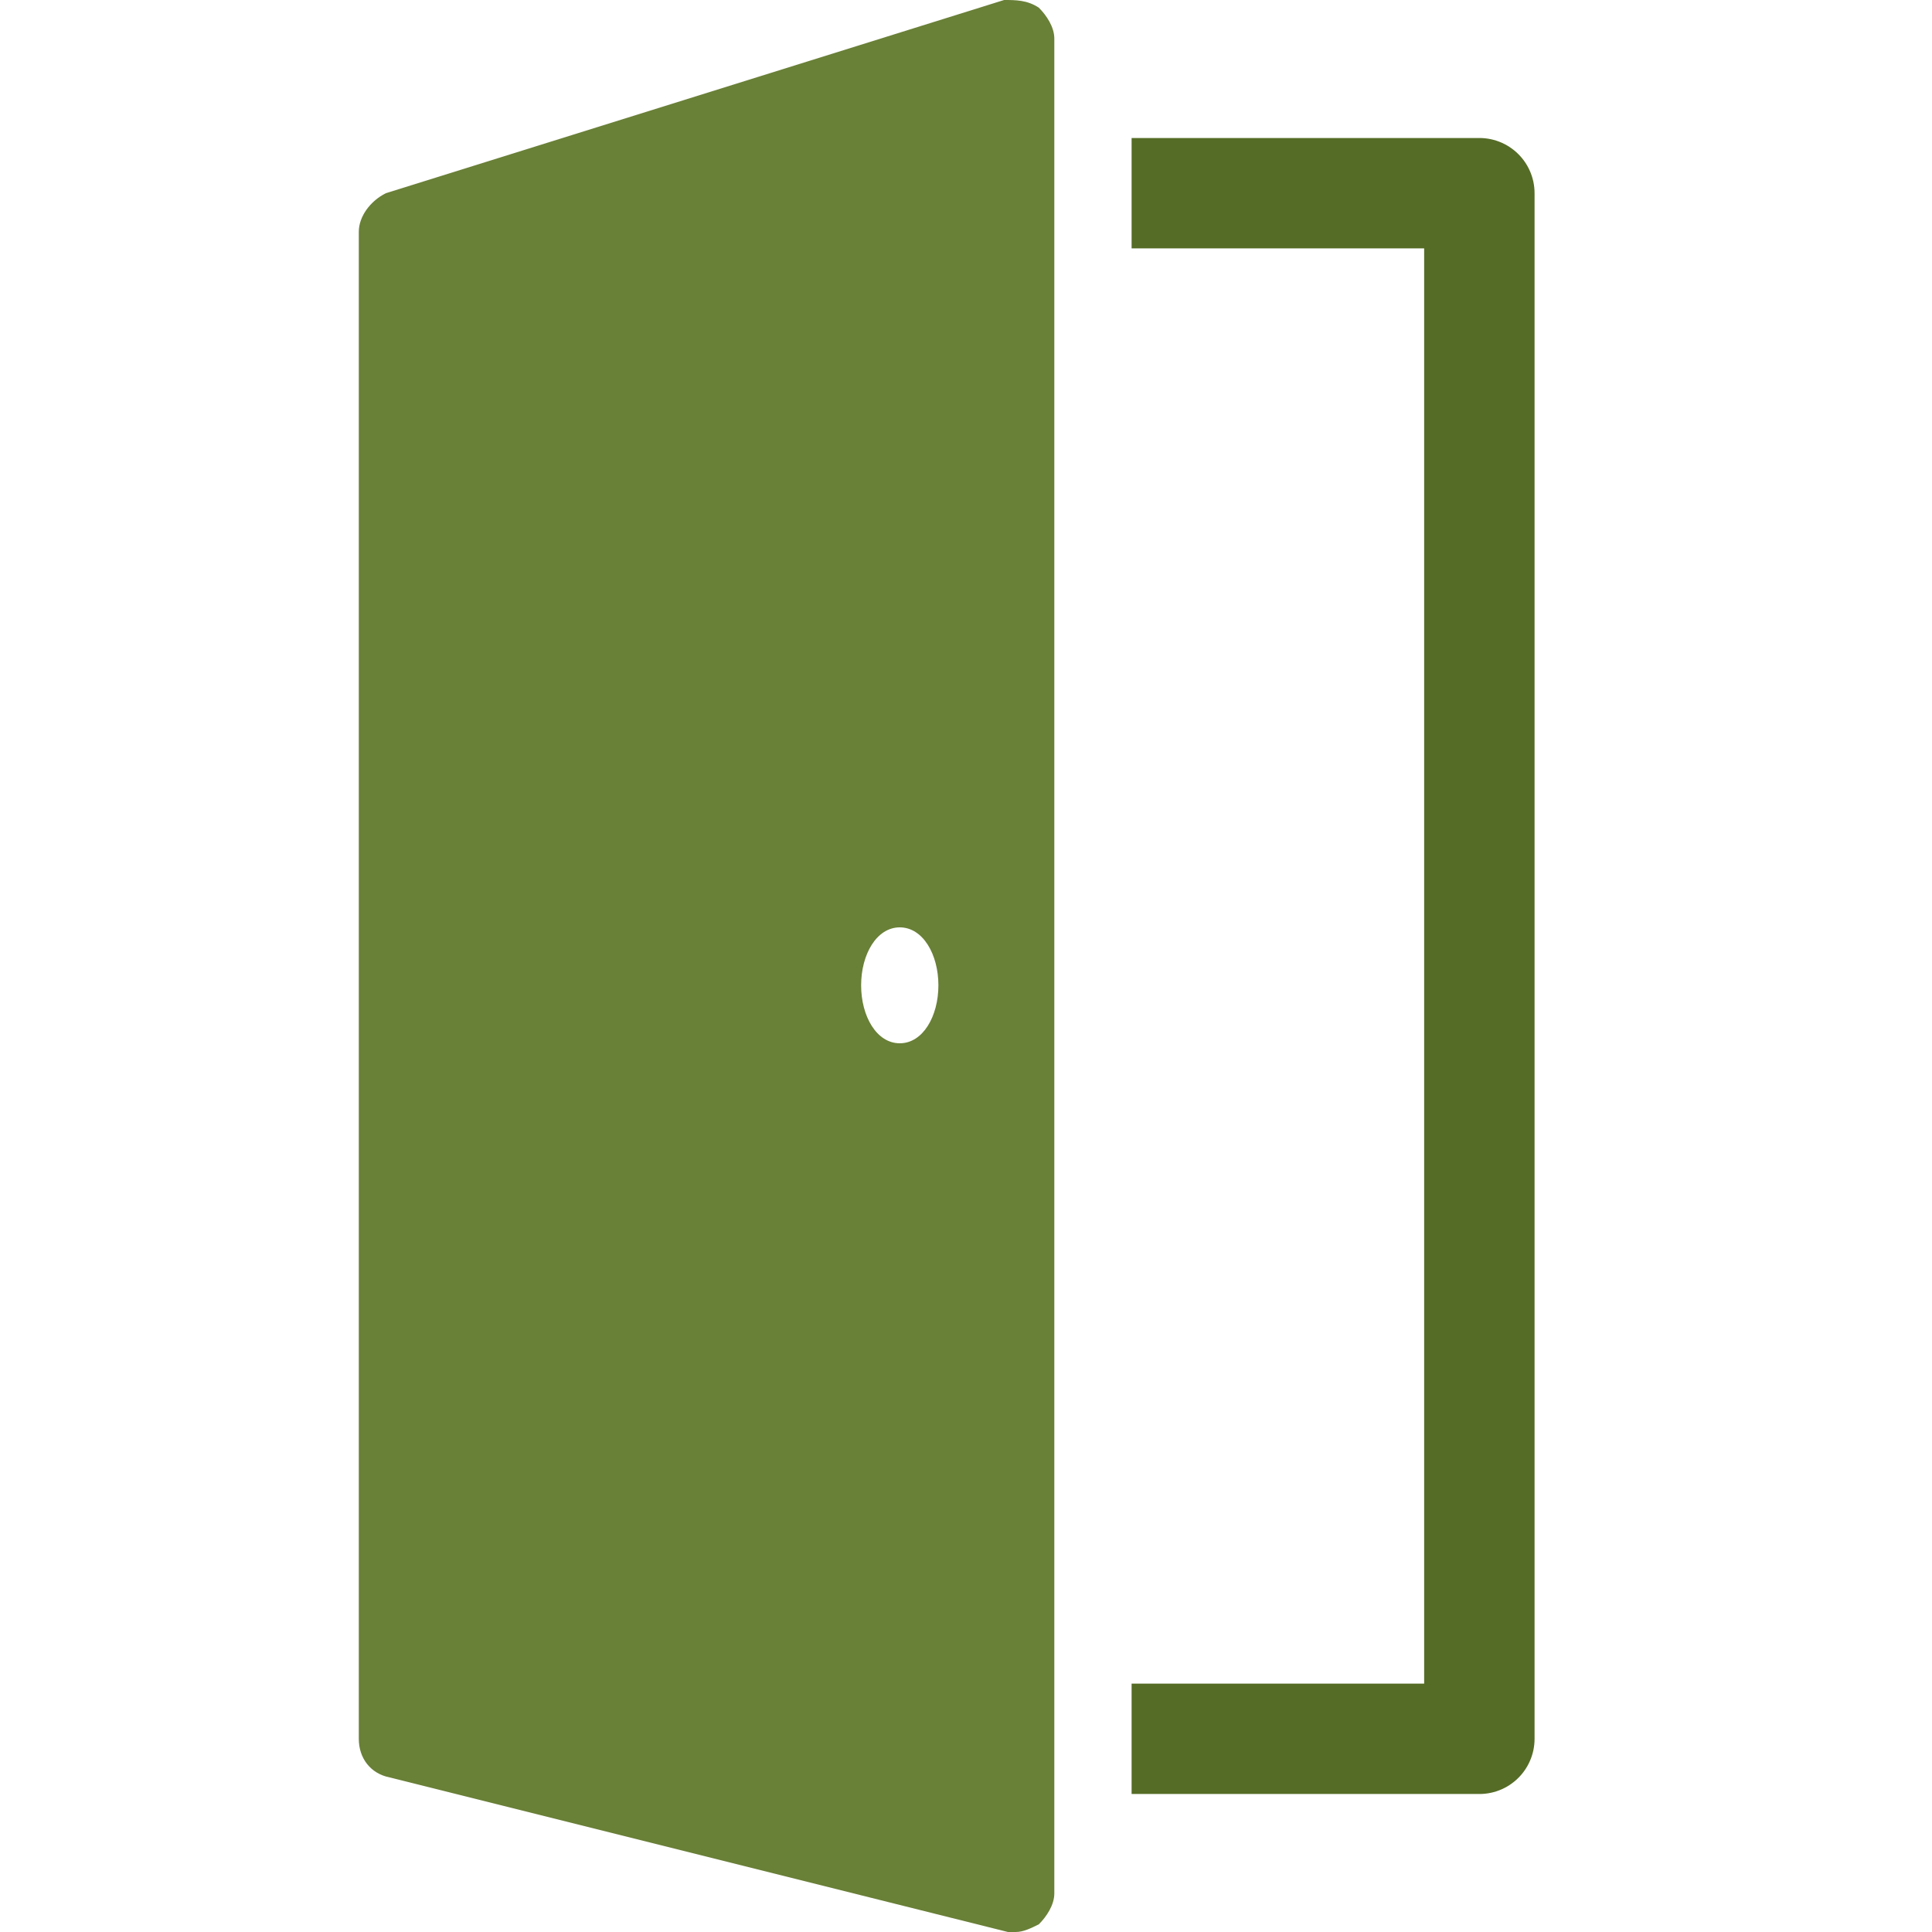
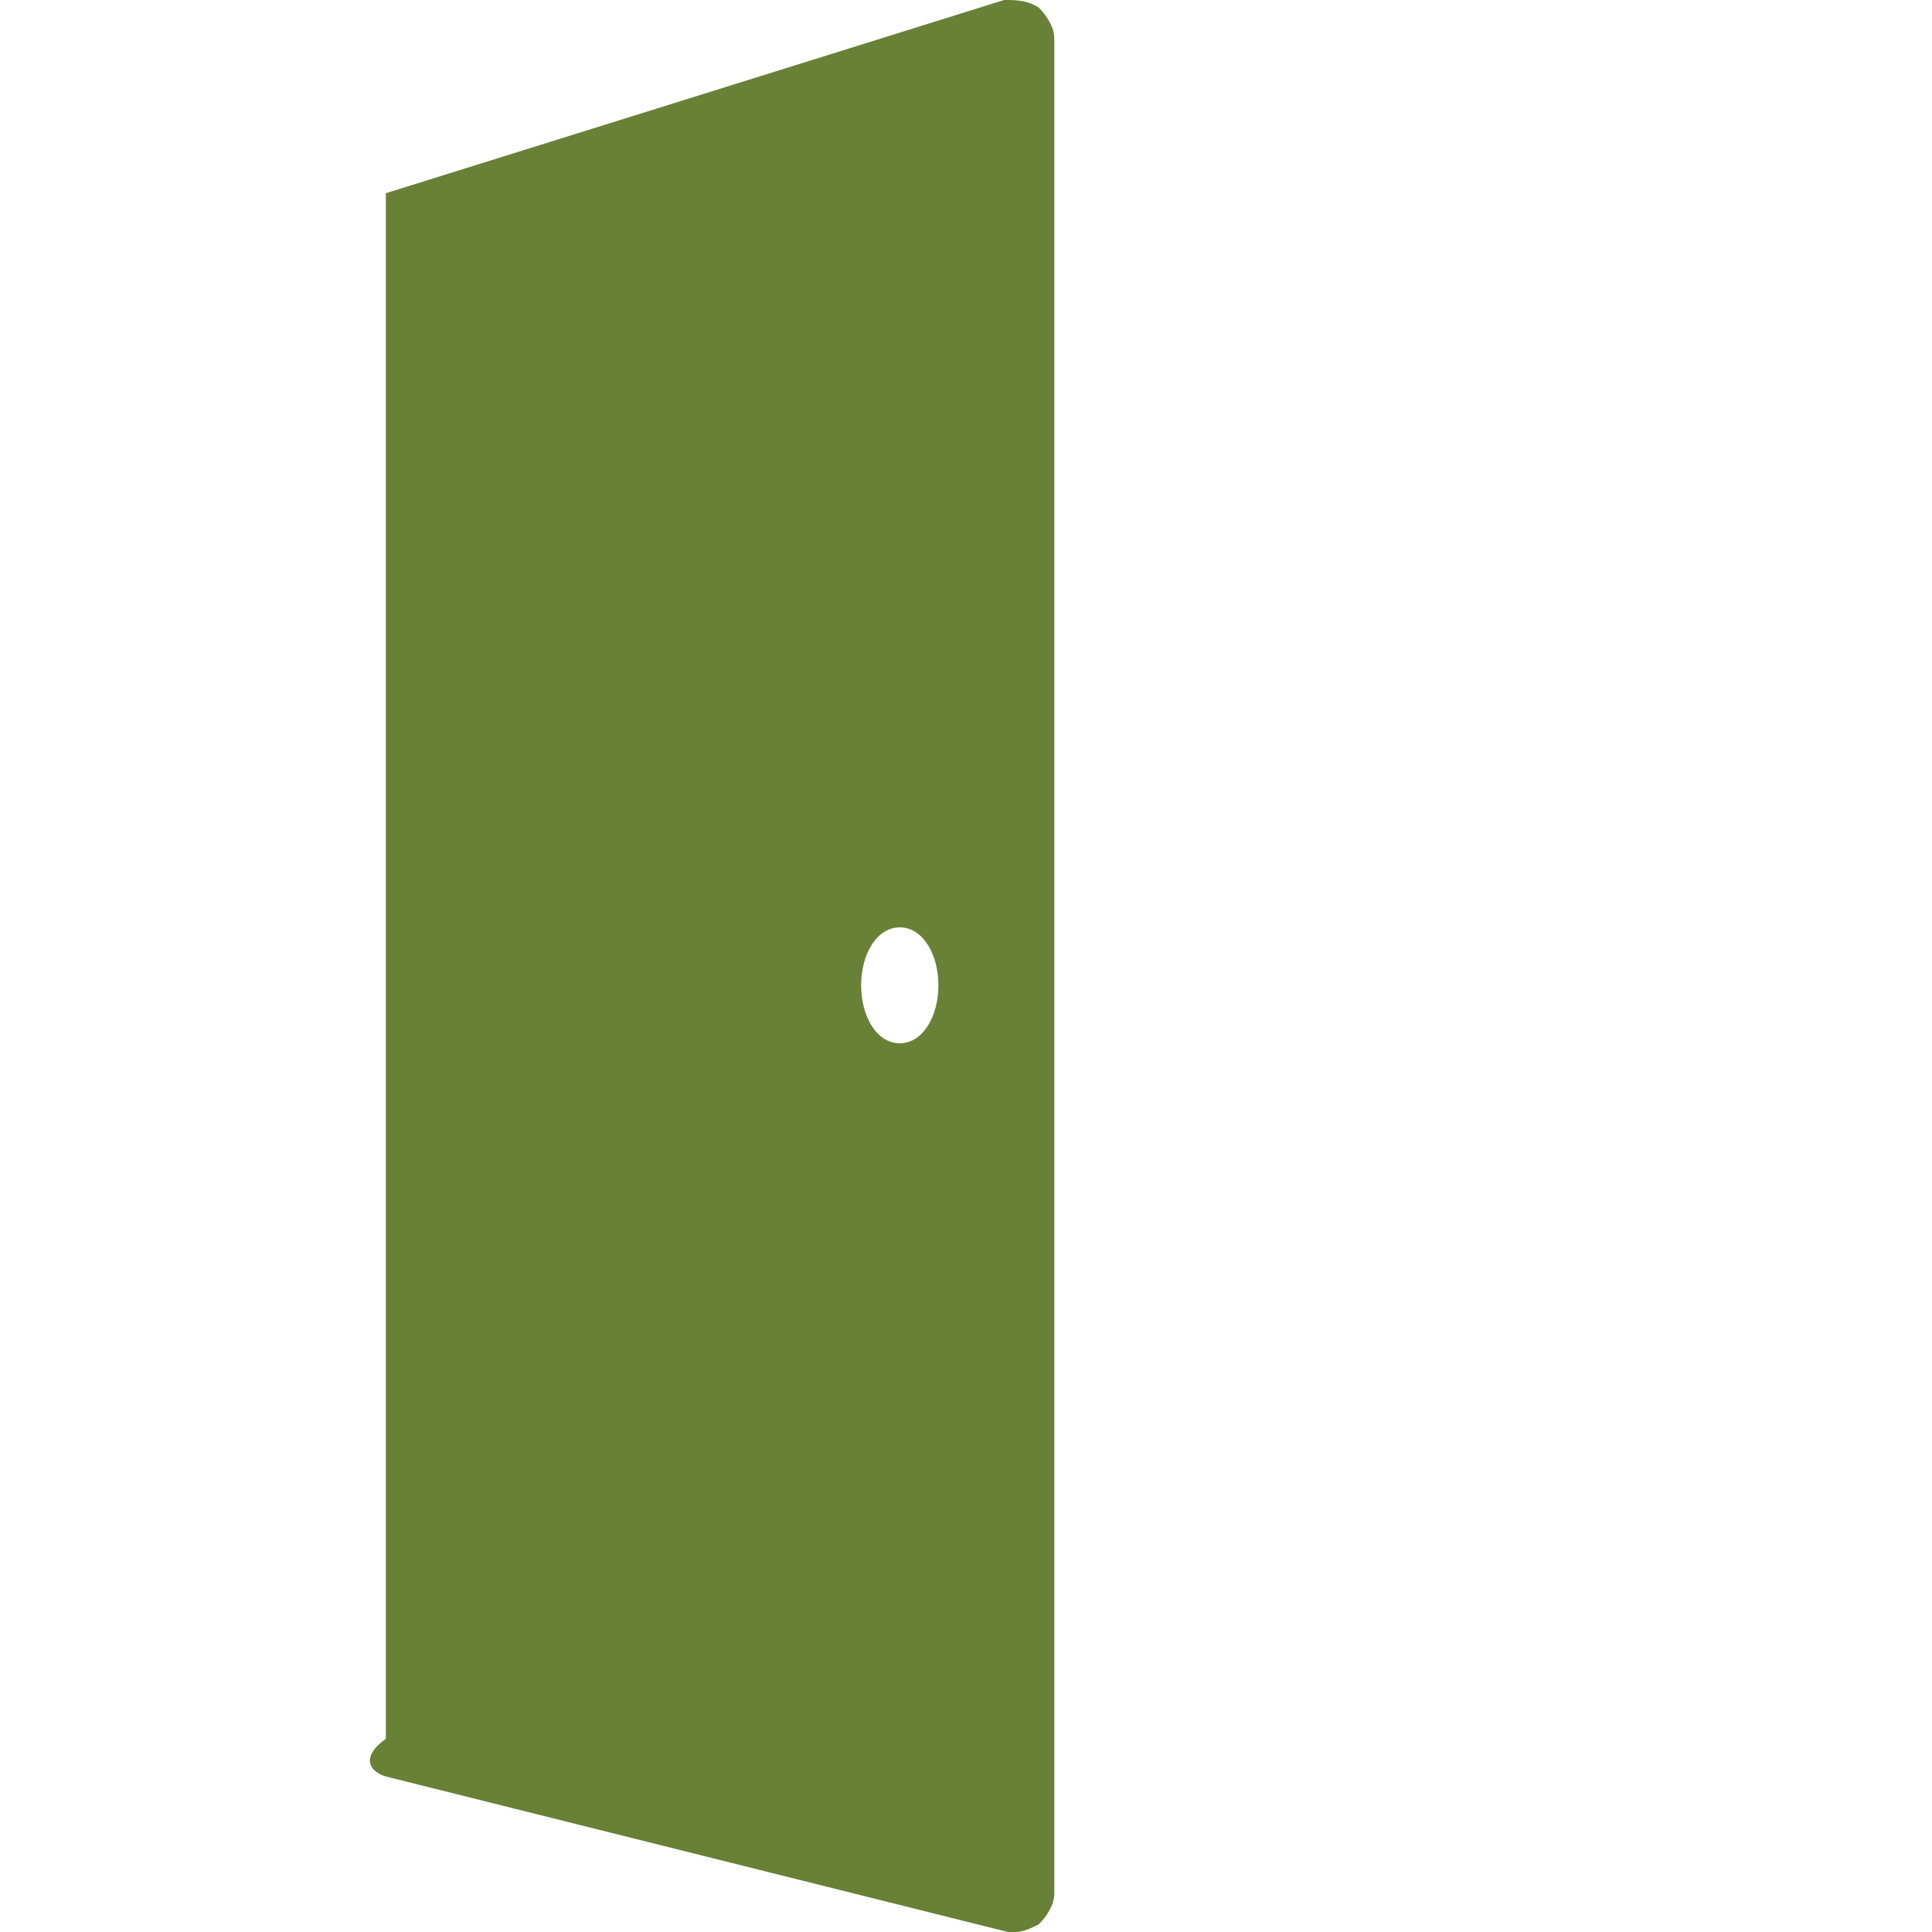
<svg xmlns="http://www.w3.org/2000/svg" width="35" height="35" viewBox="0 0 35 35" fill="none">
  <g clip-path="url(#clip0_54_1849)">
-     <path d="M20.5 3.5H26.8V31.5H20.5" stroke="#556C26" stroke-width="2" stroke-miterlimit="10" stroke-linejoin="round" />
-     <path d="M18.82 0.14C18.61 0 18.4 0 18.19 0L6.99 3.5C6.71 3.64 6.5 3.92 6.5 4.2V31.5C6.5 31.85 6.71 32.13 7.06 32.2L18.26 35C18.33 35 18.4 35 18.4 35C18.54 35 18.68 34.93 18.82 34.86C18.96 34.72 19.1 34.51 19.1 34.3V0.7C19.1 0.49 18.96 0.28 18.82 0.14ZM16.3 18.9C15.88 18.9 15.6 18.41 15.6 17.85C15.6 17.29 15.88 16.8 16.3 16.8C16.72 16.8 17 17.29 17 17.85C17 18.41 16.72 18.9 16.3 18.9Z" fill="#698037" />
+     <path d="M18.82 0.14C18.61 0 18.4 0 18.19 0L6.99 3.5V31.5C6.5 31.85 6.71 32.13 7.06 32.2L18.26 35C18.33 35 18.4 35 18.4 35C18.54 35 18.68 34.93 18.82 34.86C18.96 34.72 19.1 34.51 19.1 34.3V0.7C19.1 0.49 18.96 0.28 18.82 0.14ZM16.3 18.9C15.88 18.9 15.6 18.41 15.6 17.85C15.6 17.29 15.88 16.8 16.3 16.8C16.72 16.8 17 17.29 17 17.85C17 18.41 16.72 18.9 16.3 18.9Z" fill="#698037" />
  </g>
  <defs>
    <clipPath id="clip0_54_1849">
      <rect width="35" height="35" fill="white" />
    </clipPath>
  </defs>
</svg>